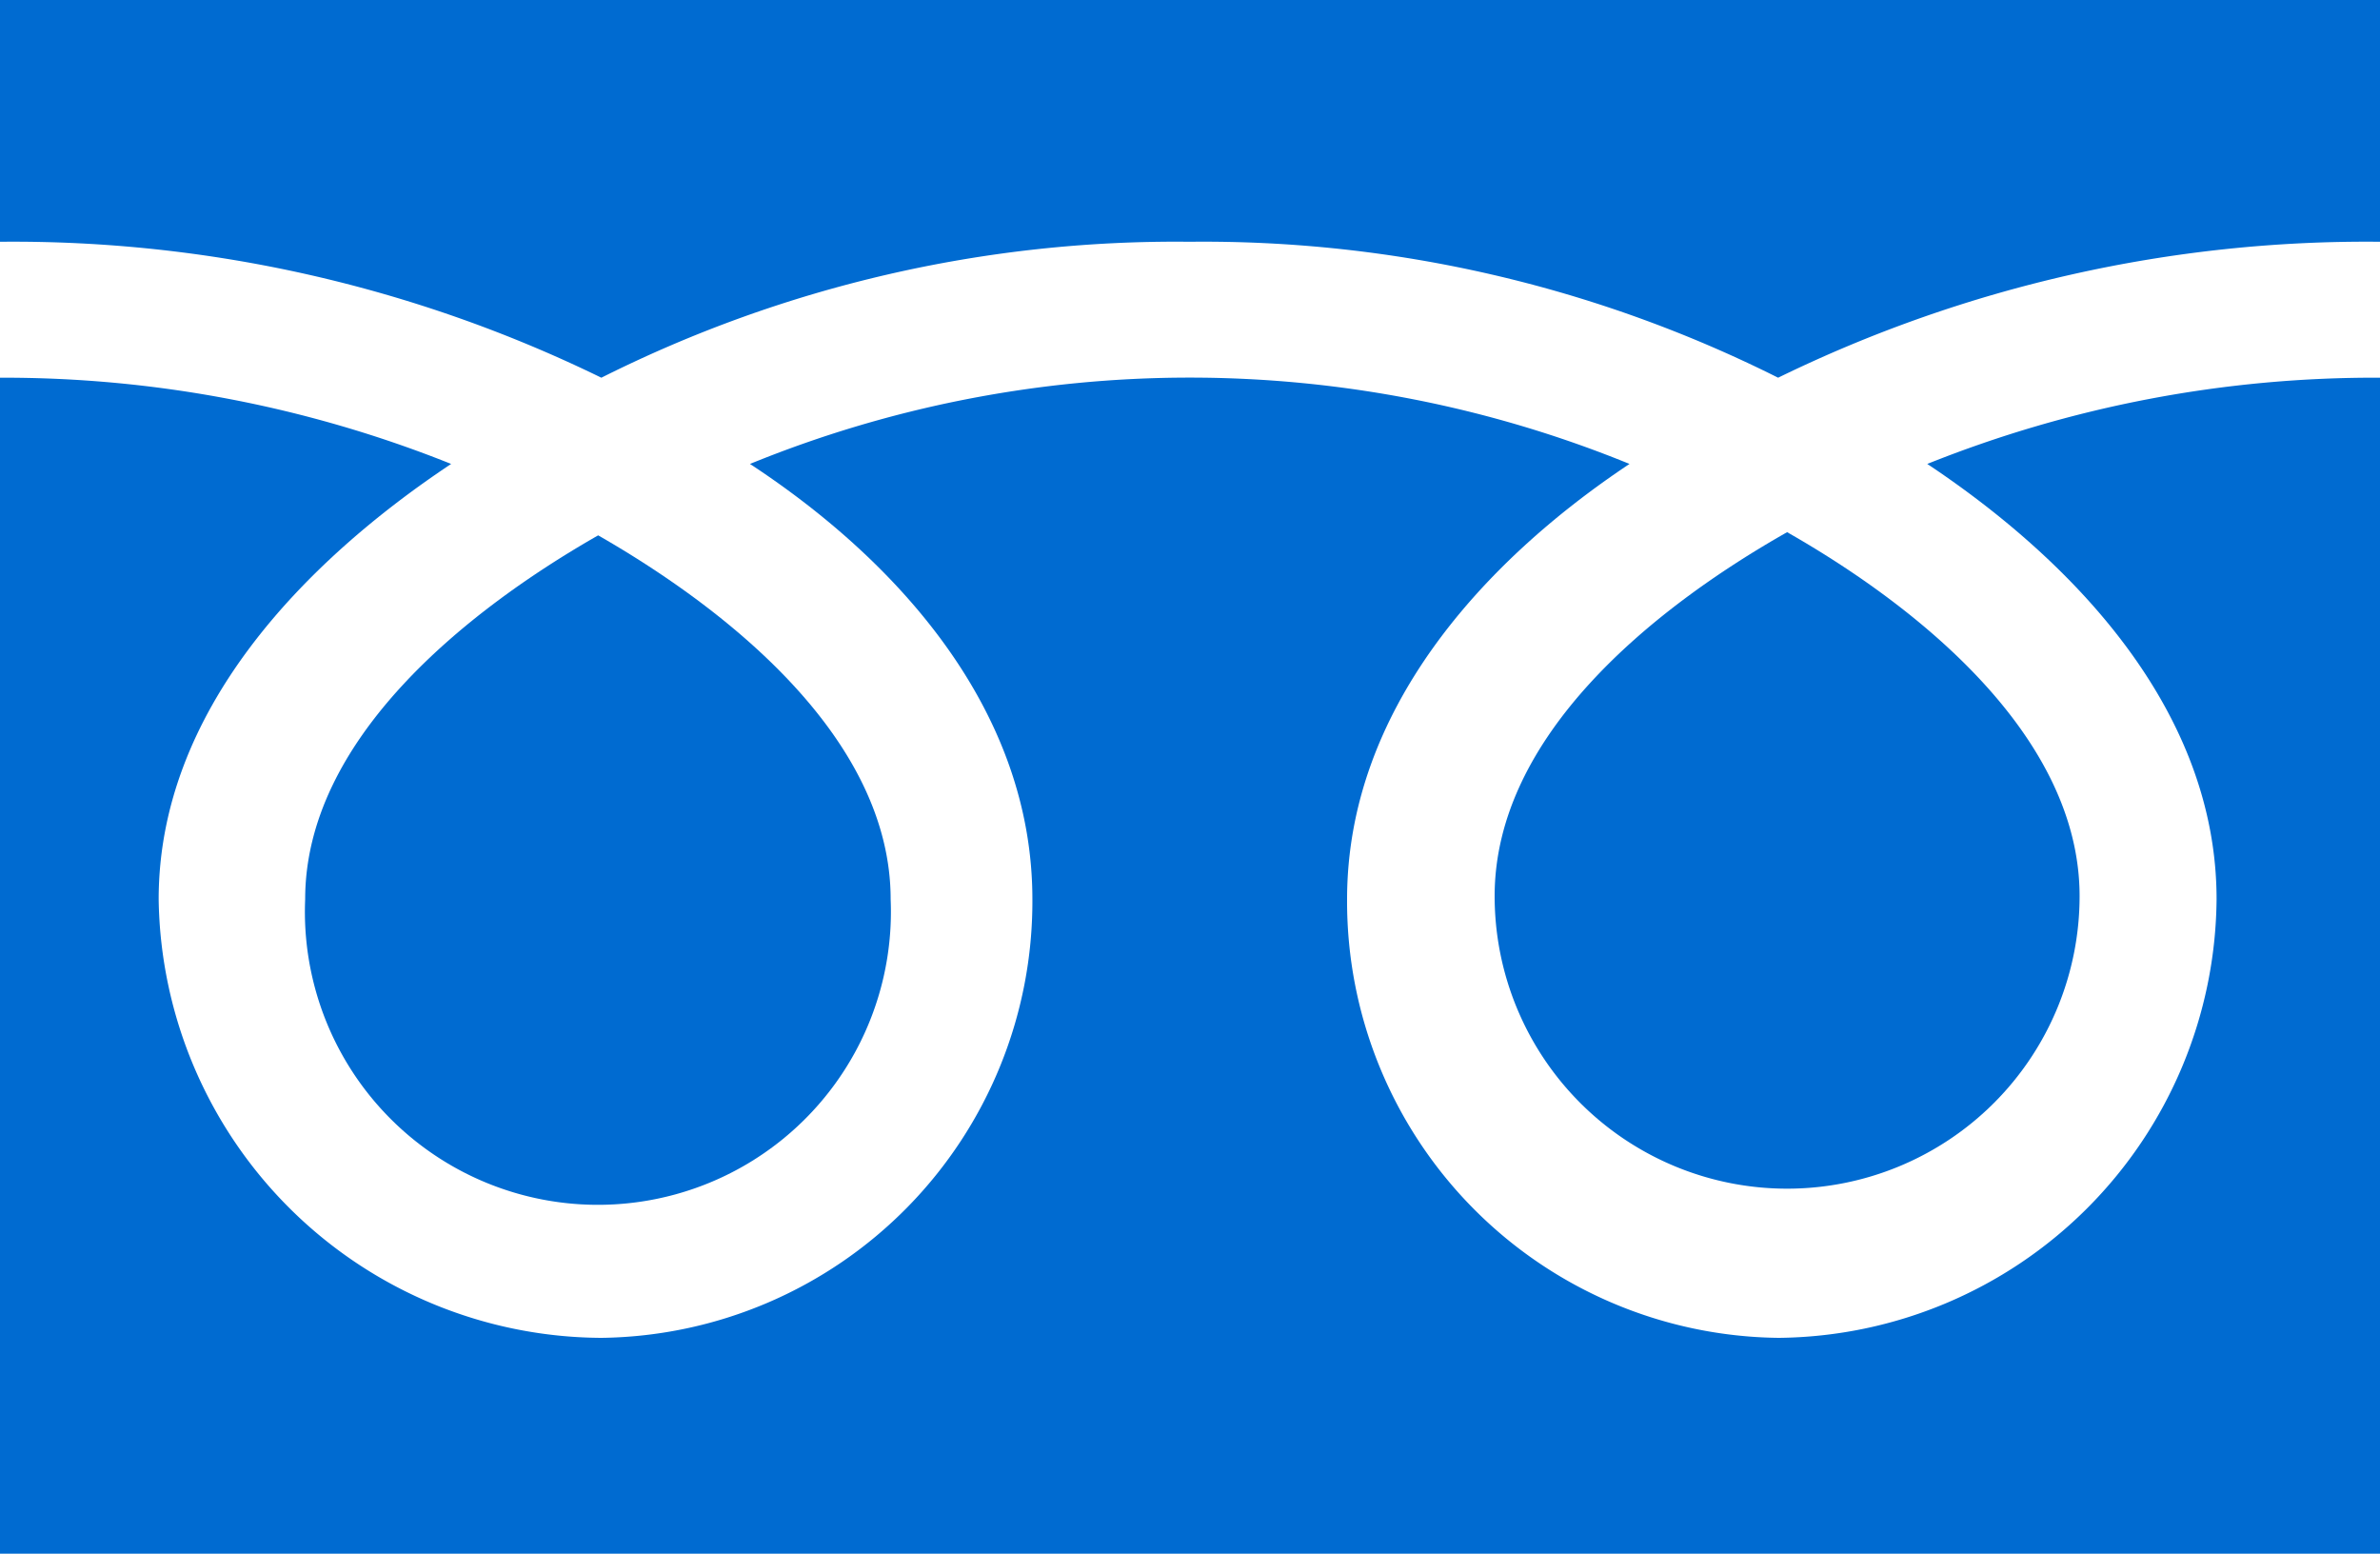
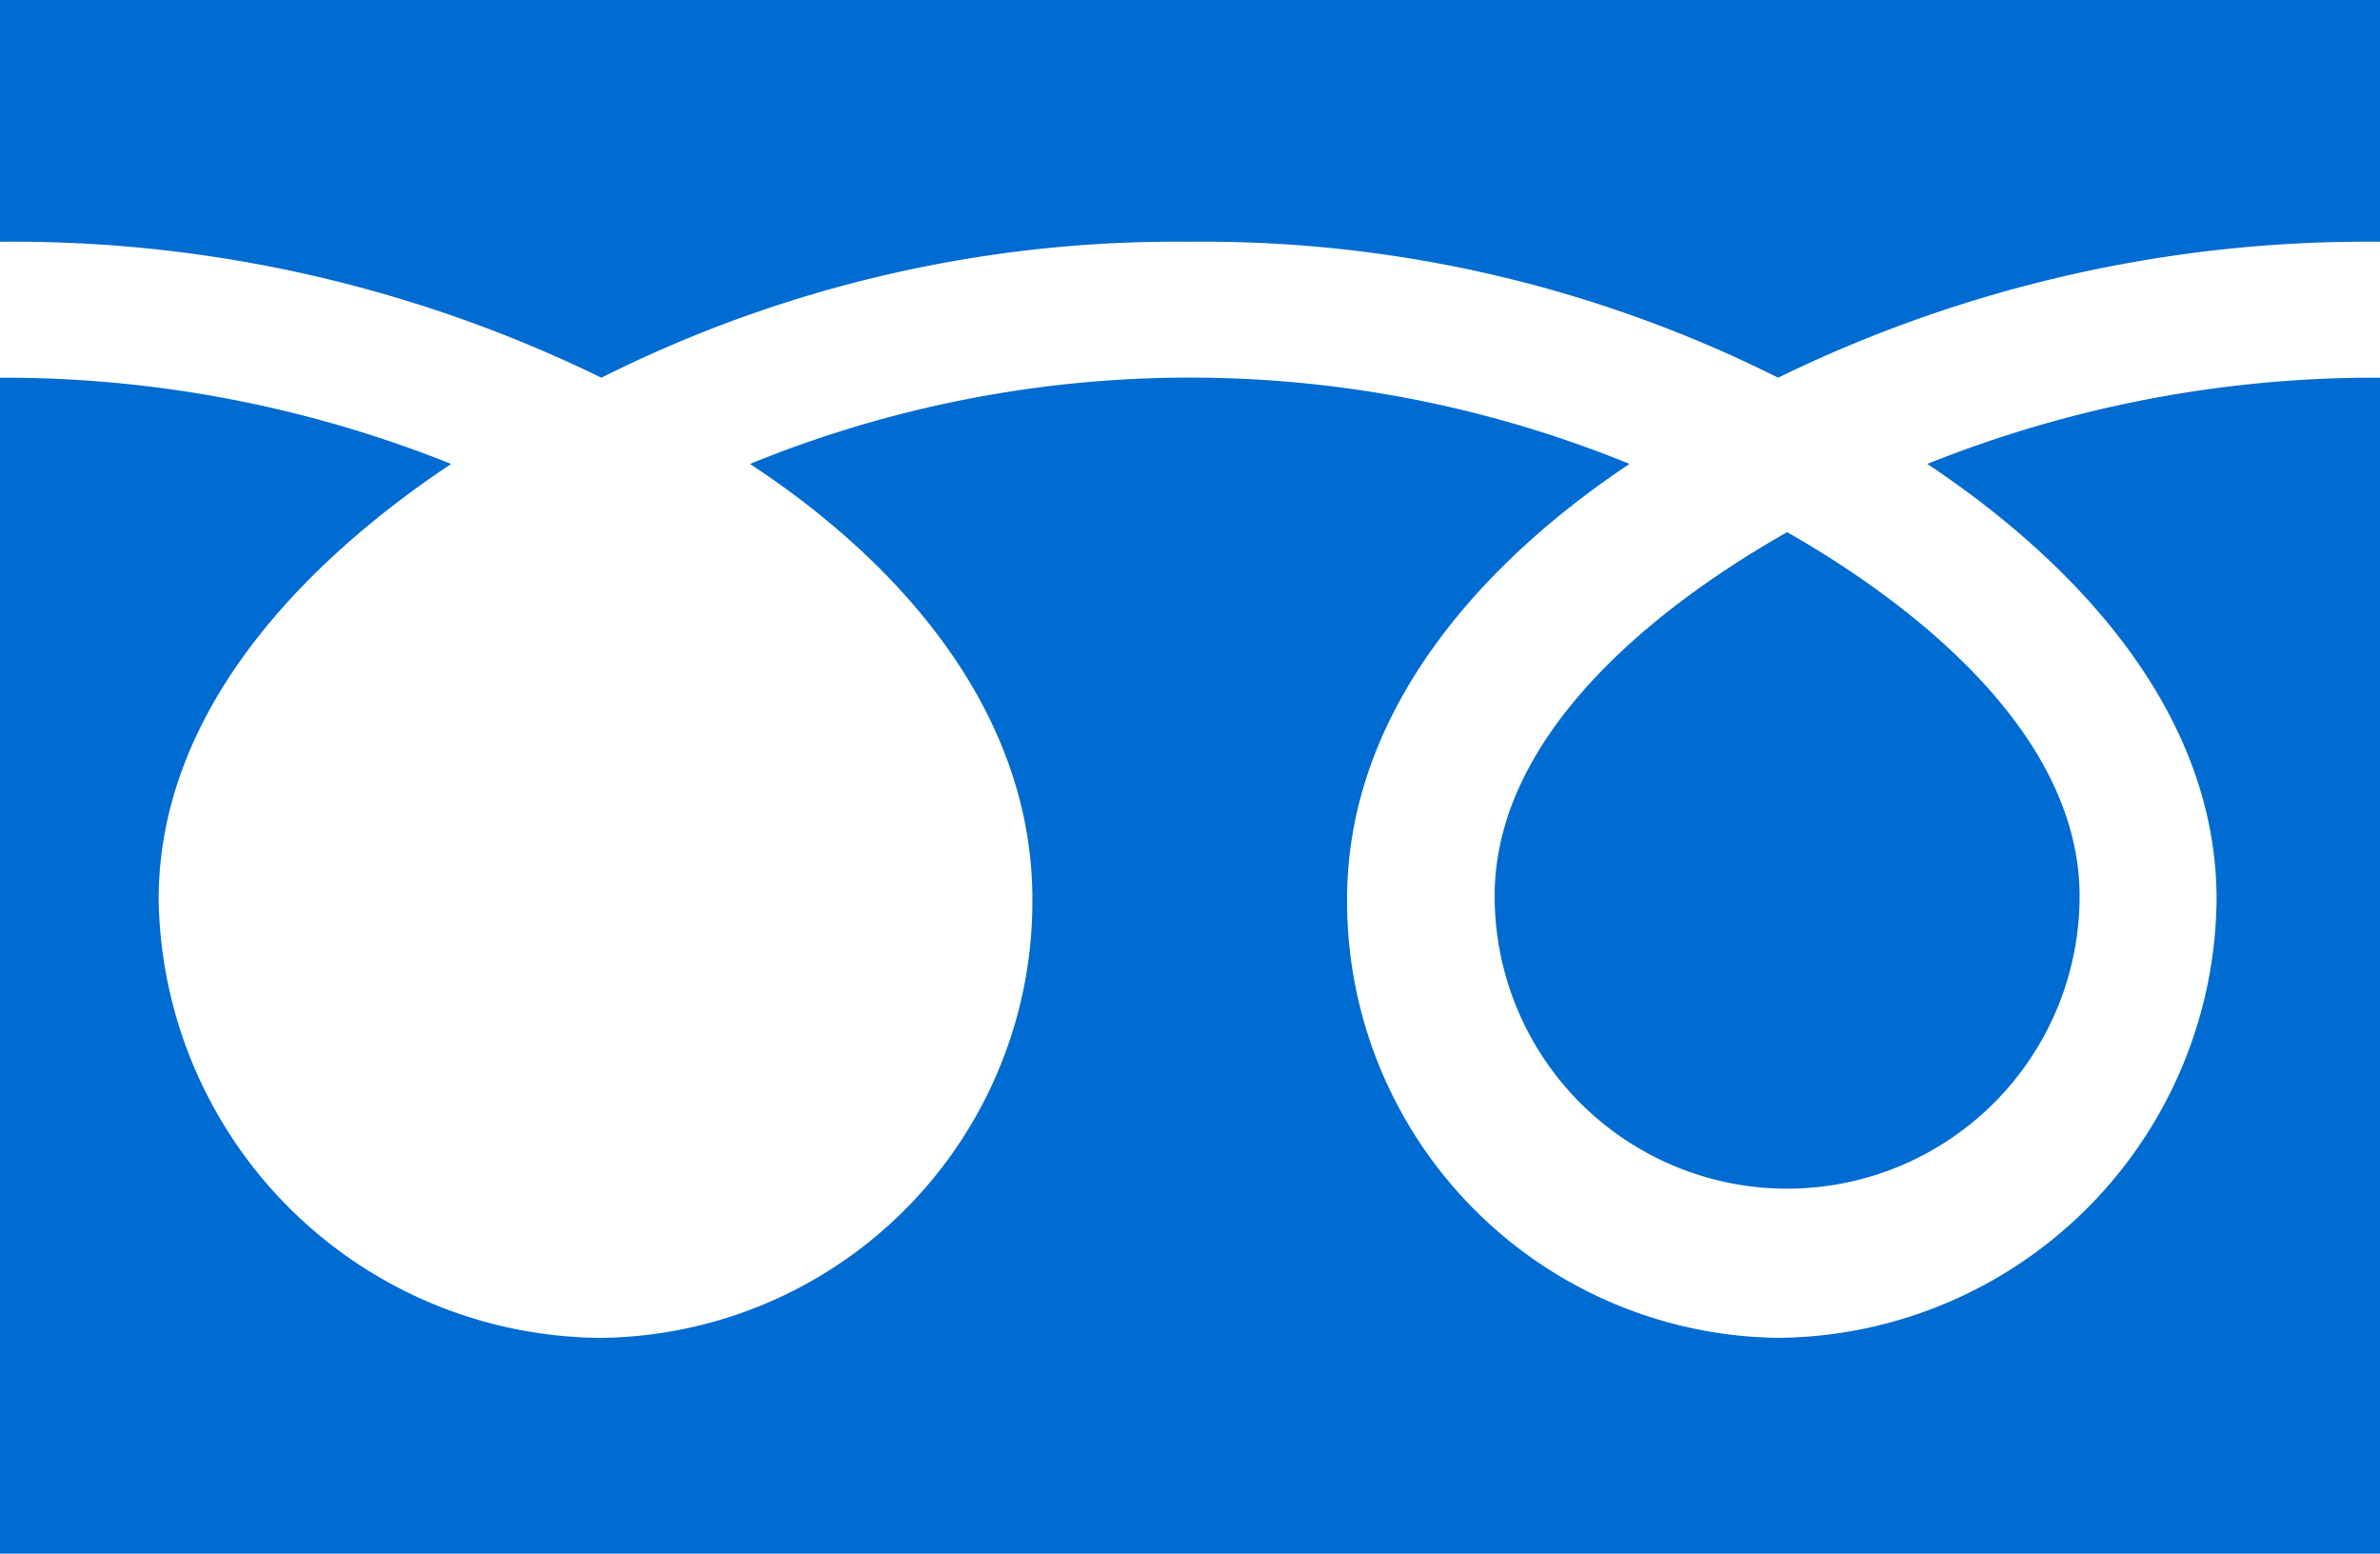
<svg xmlns="http://www.w3.org/2000/svg" viewBox="0 0 45 29.37">
  <defs>
    <style>.cls-1{fill:#006bd1;}</style>
  </defs>
  <g id="レイヤー_2" data-name="レイヤー 2">
    <g id="文字">
      <path class="cls-1" d="M28.26,16.94a5.53,5.53,0,1,0,11.06,0c0-3-3-5.44-5.53-6.88C31.25,11.5,28.26,13.91,28.26,16.94Z" />
-       <path class="cls-1" d="M5.77,17a5.54,5.54,0,1,0,11.07,0c0-3-3-5.43-5.53-6.88C8.77,11.57,5.77,14,5.77,17Z" />
      <path class="cls-1" d="M0,0V29.37H45V0ZM45,7.14a22.72,22.72,0,0,0-8.56,1.63c2.78,1.85,5.47,4.67,5.47,8.23a8.36,8.36,0,0,1-8.28,8.29A8.25,8.25,0,0,1,25.47,17c0-3.56,2.56-6.38,5.34-8.23a22,22,0,0,0-16.63,0C17,10.62,19.52,13.44,19.52,17a8.25,8.25,0,0,1-8.15,8.29A8.41,8.41,0,0,1,3,17c0-3.56,2.75-6.38,5.53-8.23A22.75,22.75,0,0,0,0,7.14V4.57A25.34,25.34,0,0,1,11.37,7.14,24.21,24.21,0,0,1,22.49,4.57,24.25,24.25,0,0,1,33.62,7.14,25.34,25.34,0,0,1,45,4.57Z" />
    </g>
  </g>
</svg>